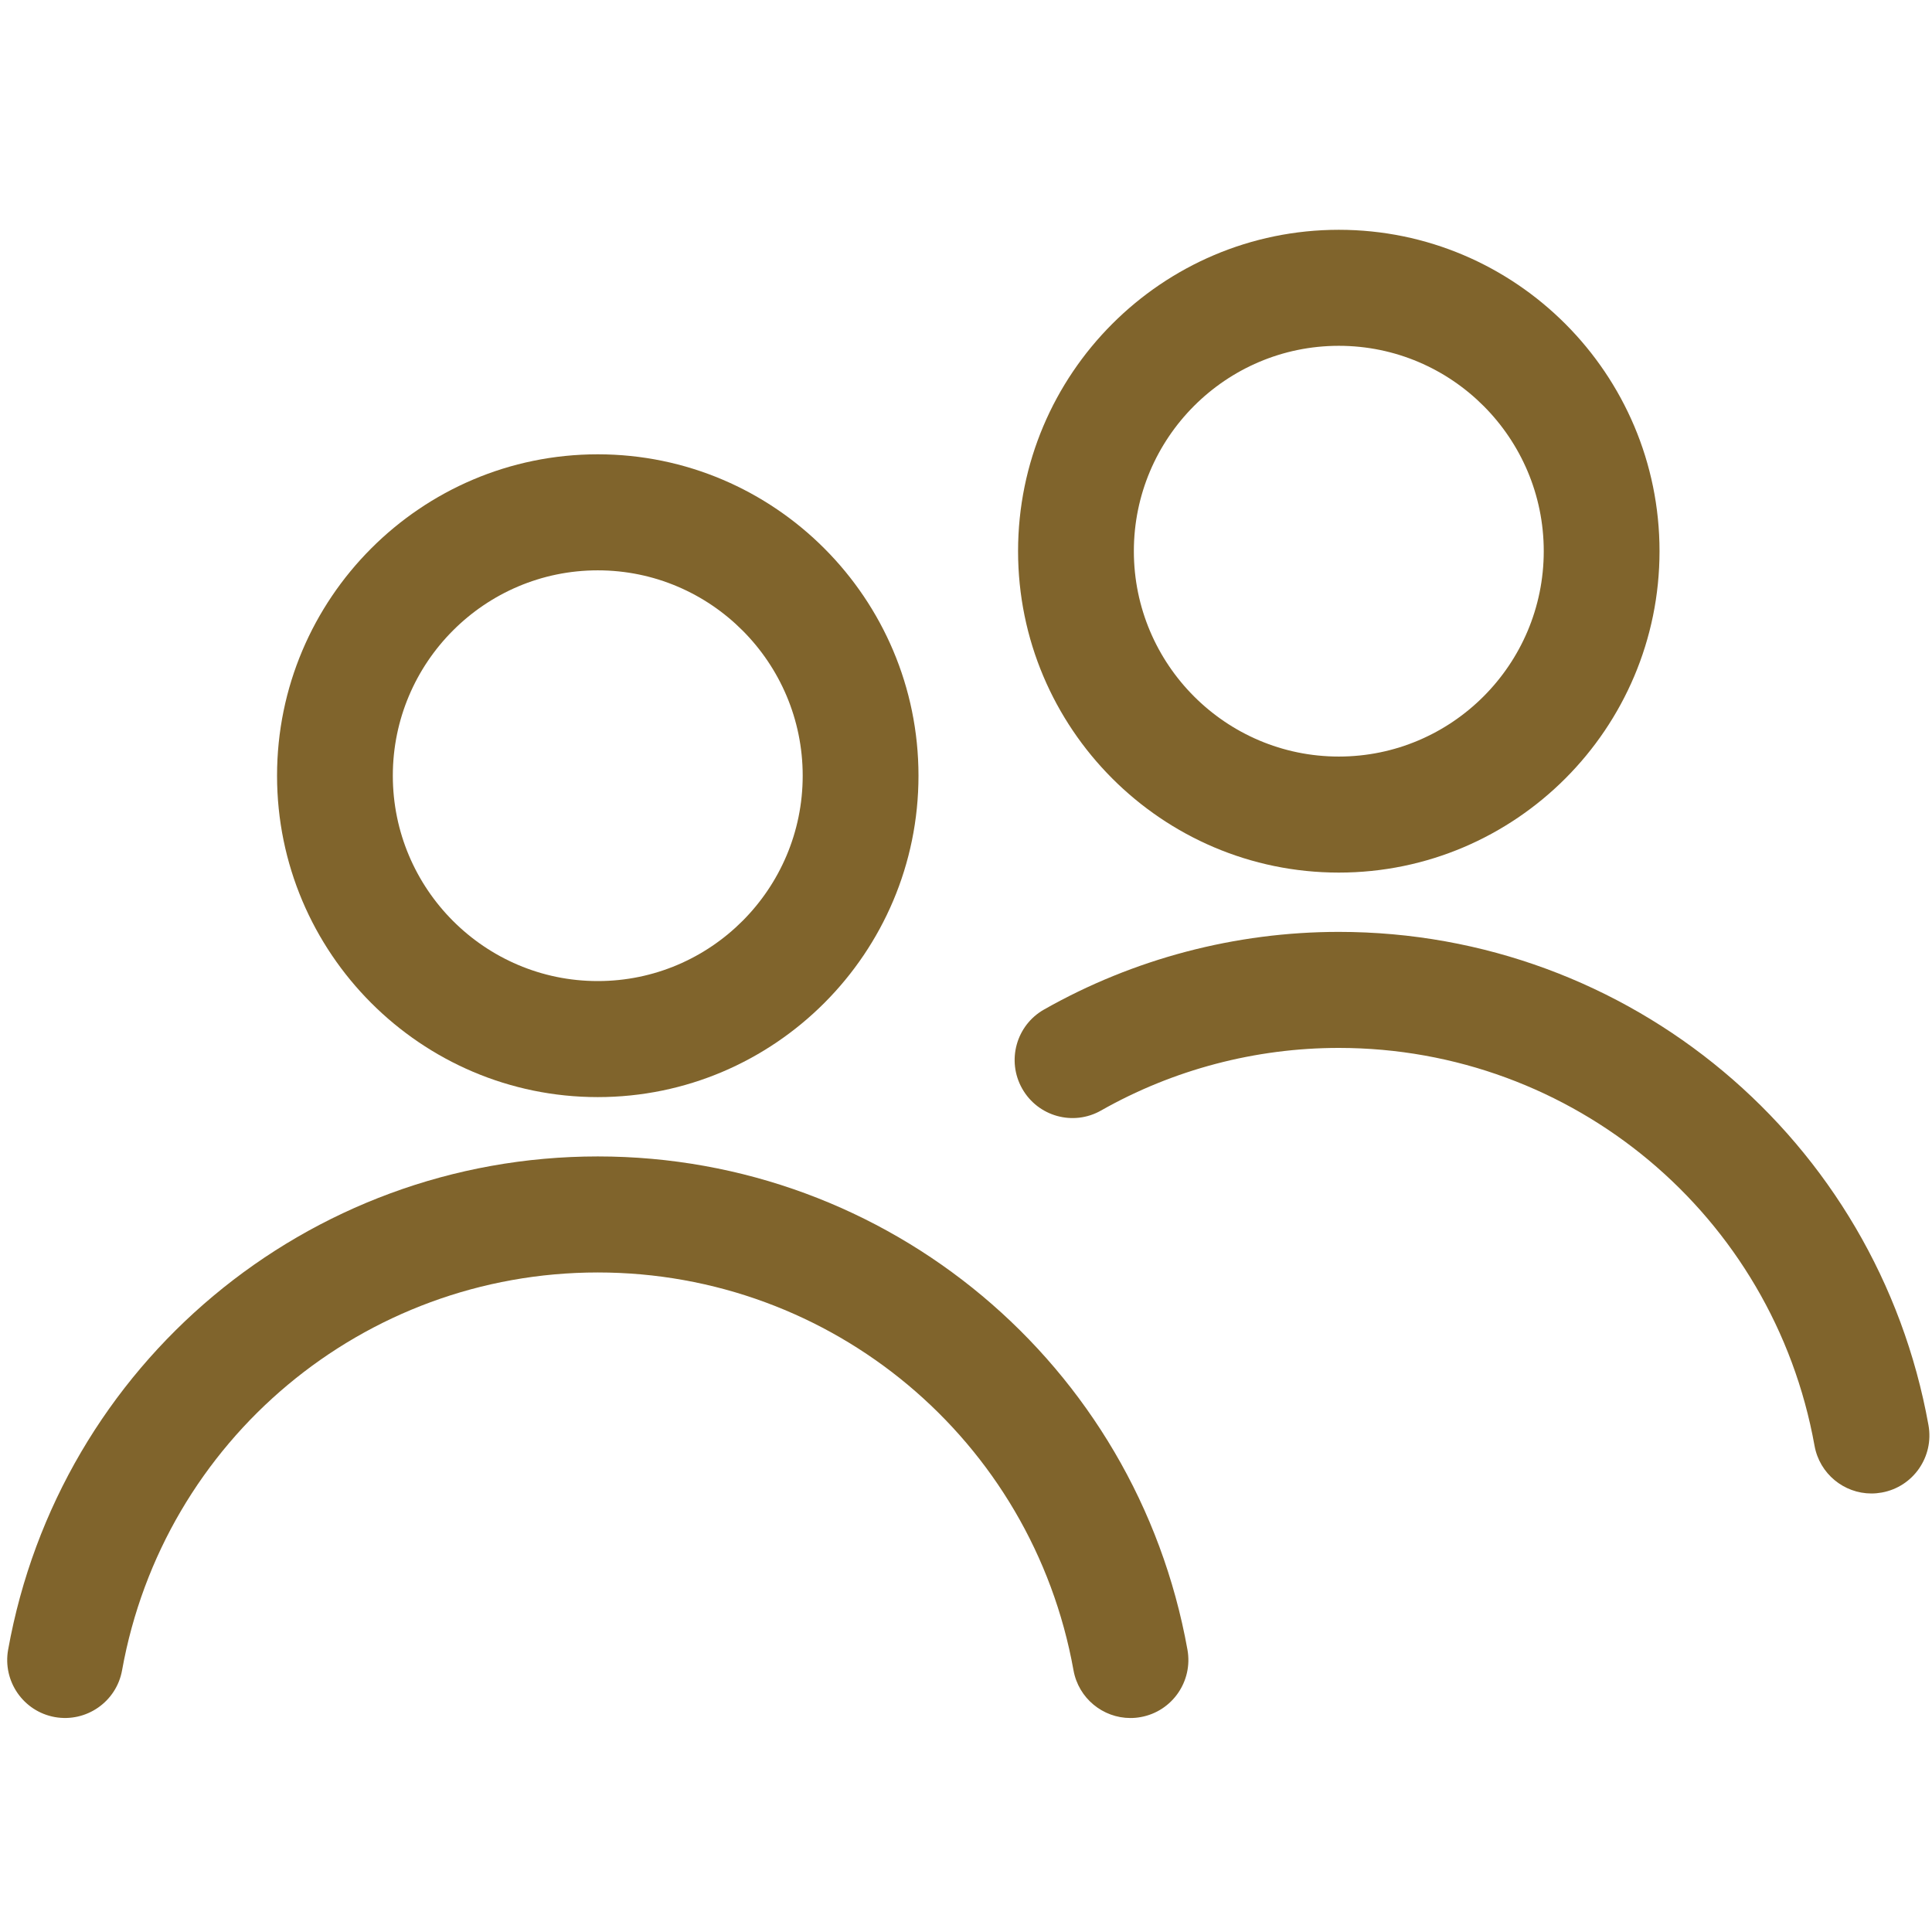
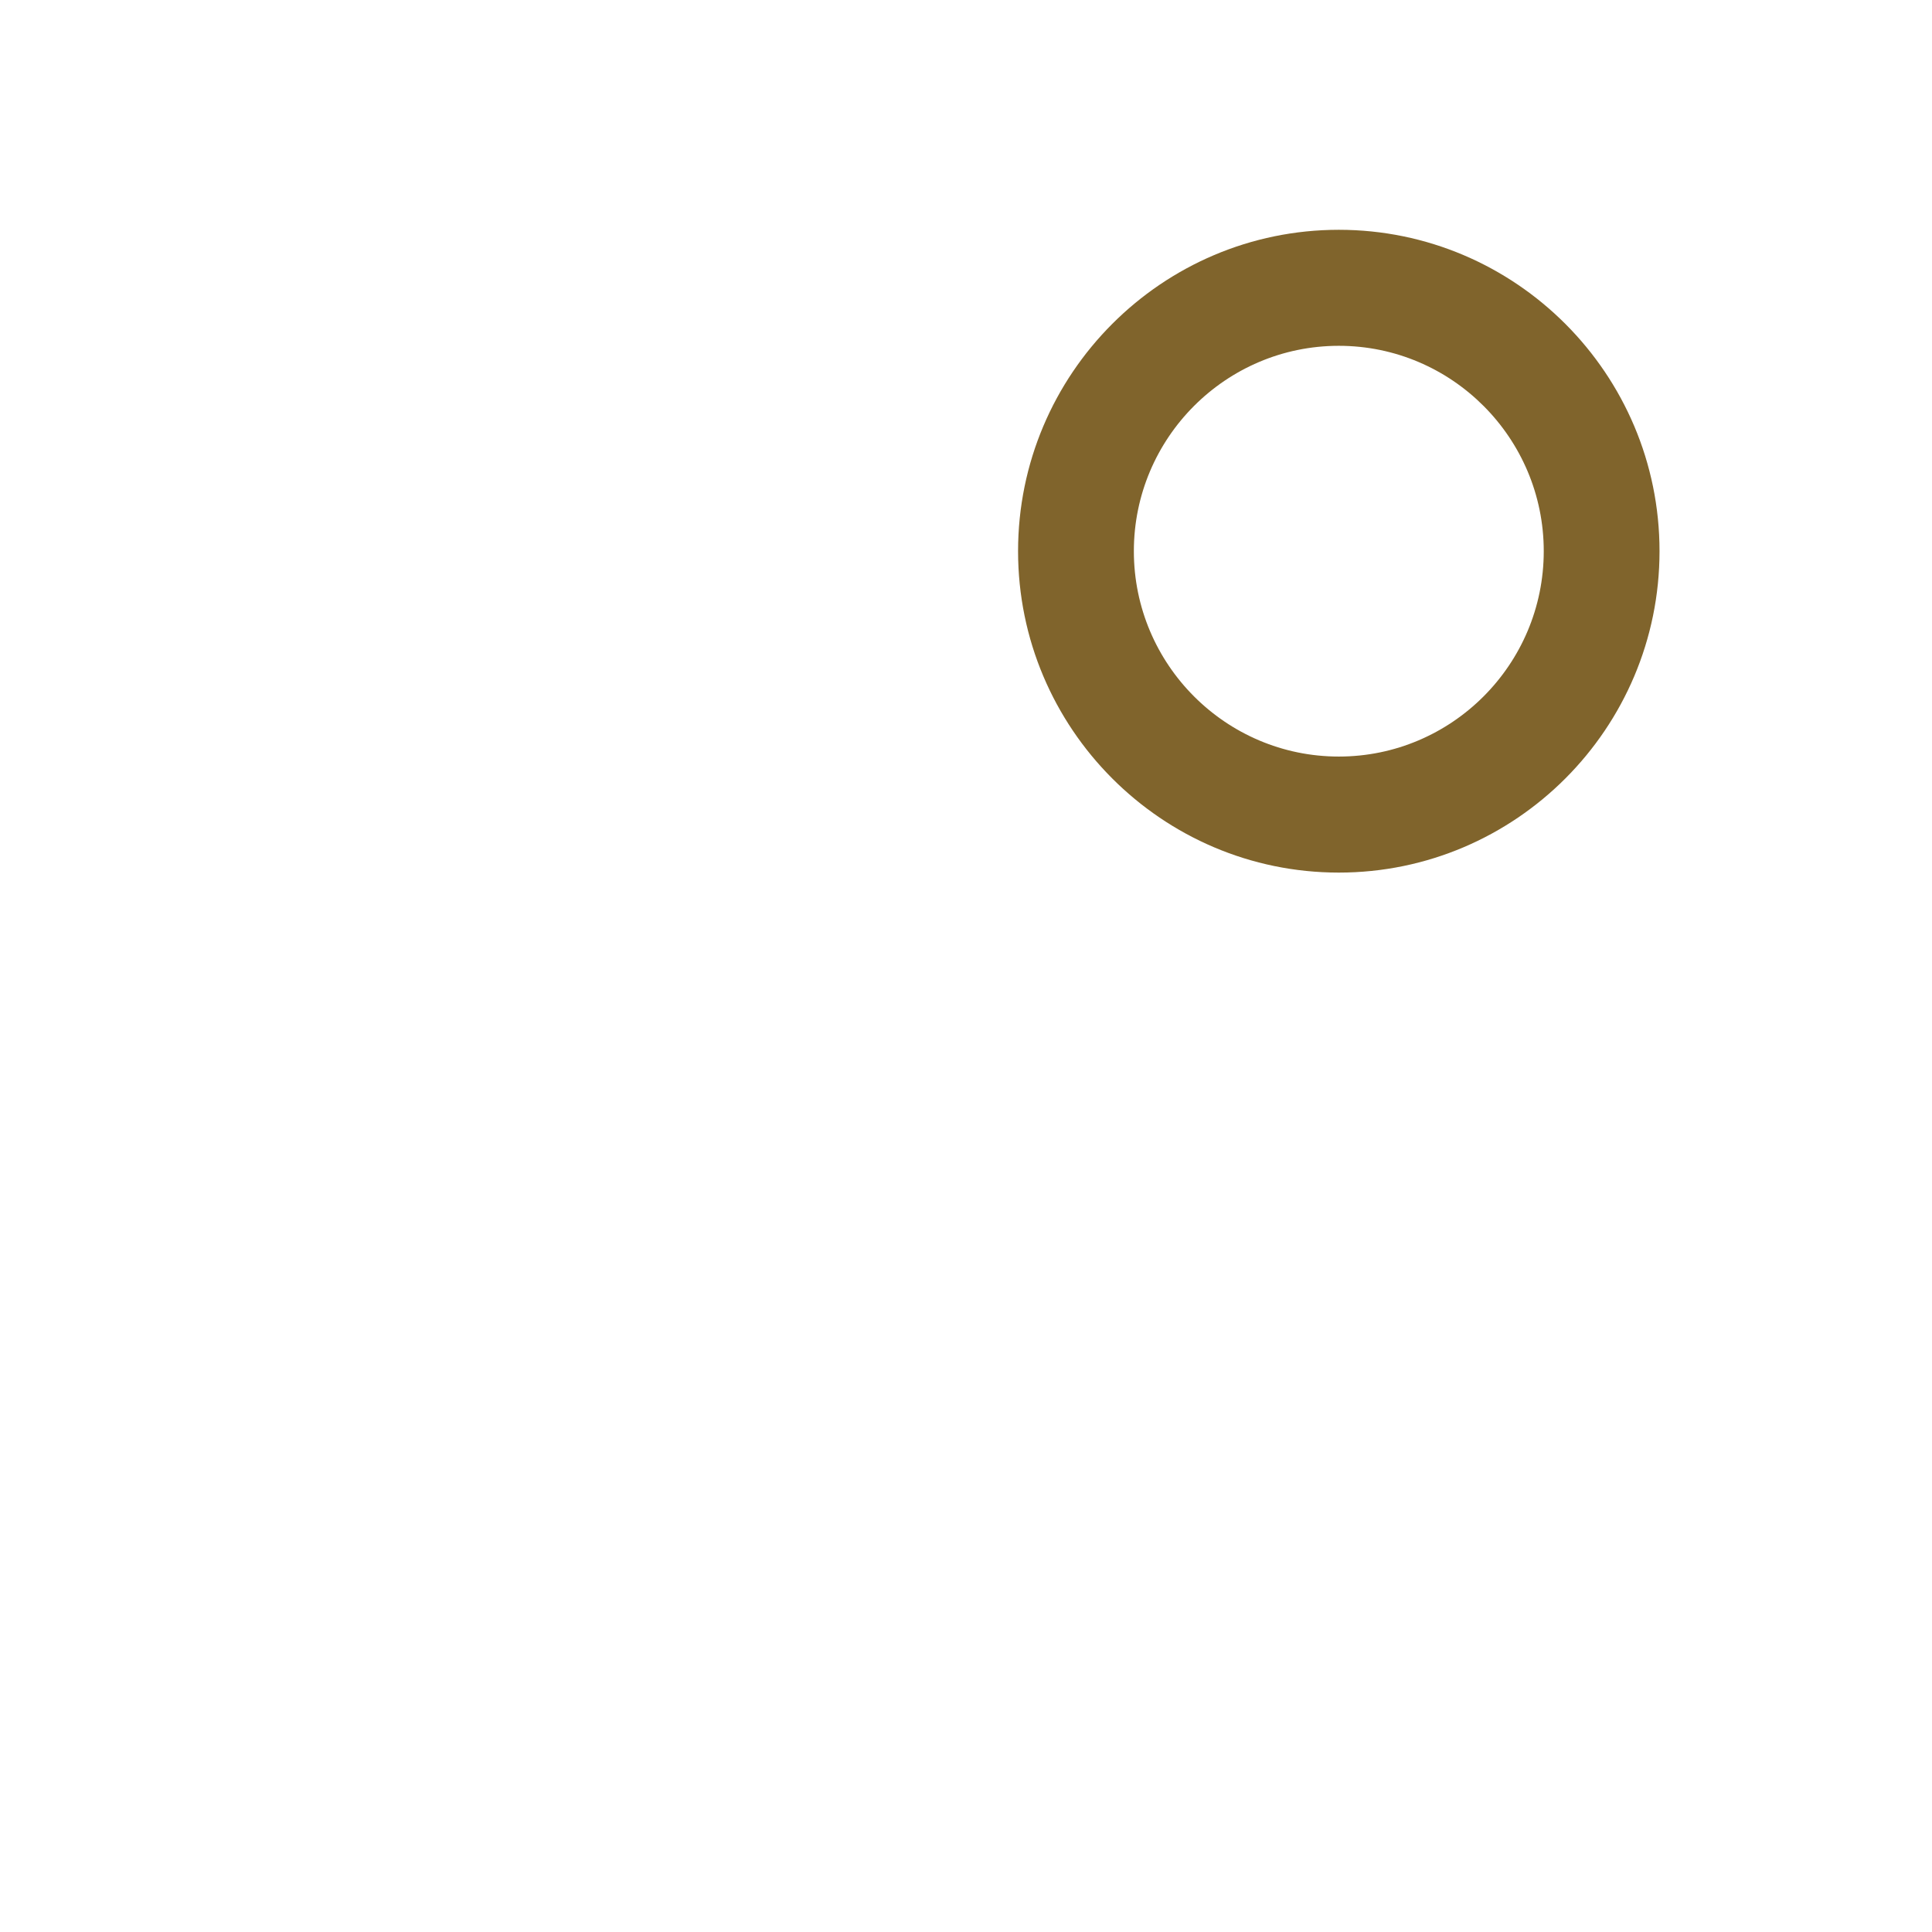
<svg xmlns="http://www.w3.org/2000/svg" width="120" height="120" viewBox="0 0 120 120" fill="none">
-   <path d="M37.128 68.143C48.113 68.143 57.049 59.187 57.049 48.18C57.049 37.172 48.113 28.218 37.128 28.218C26.144 28.218 17.208 37.172 17.208 48.18C17.208 59.187 26.144 68.143 37.128 68.143ZM37.128 35.425C44.147 35.425 49.857 41.147 49.857 48.18C49.857 55.214 44.147 60.936 37.128 60.936C30.11 60.936 24.399 55.214 24.399 48.18C24.399 41.147 30.11 35.425 37.128 35.425Z" fill="#80642C" />
-   <path d="M3.406 106.651C5.356 106.999 7.231 105.702 7.582 103.744C10.158 89.427 22.584 79.035 37.13 79.035C51.677 79.035 64.103 89.427 66.677 103.744C66.99 105.486 68.505 106.709 70.211 106.709C70.423 106.709 70.638 106.691 70.854 106.651C72.808 106.299 74.107 104.424 73.755 102.465C70.564 84.713 55.16 71.828 37.13 71.828C19.101 71.828 3.697 84.713 0.505 102.465C0.153 104.424 1.451 106.298 3.406 106.651Z" fill="#80642C" />
  <path d="M83.156 54.198C94.14 54.198 103.076 45.242 103.076 34.234C103.076 23.227 94.14 14.273 83.156 14.273C72.171 14.273 63.234 23.227 63.234 34.234C63.234 45.242 72.171 54.198 83.156 54.198ZM83.156 21.479C90.174 21.479 95.885 27.201 95.885 34.234C95.885 41.269 90.174 46.991 83.156 46.991C76.137 46.991 70.426 41.269 70.426 34.234C70.426 27.201 76.137 21.479 83.156 21.479Z" fill="#80642C" />
-   <path d="M68.39 68.975C72.872 66.433 77.978 65.088 83.156 65.088C97.702 65.088 110.129 75.48 112.704 89.797C113.017 91.539 114.531 92.763 116.238 92.763C116.45 92.763 116.665 92.743 116.881 92.704C118.836 92.351 120.134 90.478 119.781 88.519C116.589 70.767 101.186 57.881 83.156 57.881C76.738 57.881 70.407 59.549 64.845 62.705C63.117 63.685 62.51 65.883 63.489 67.616C64.467 69.347 66.661 69.959 68.39 68.975Z" fill="#80642C" />
</svg>